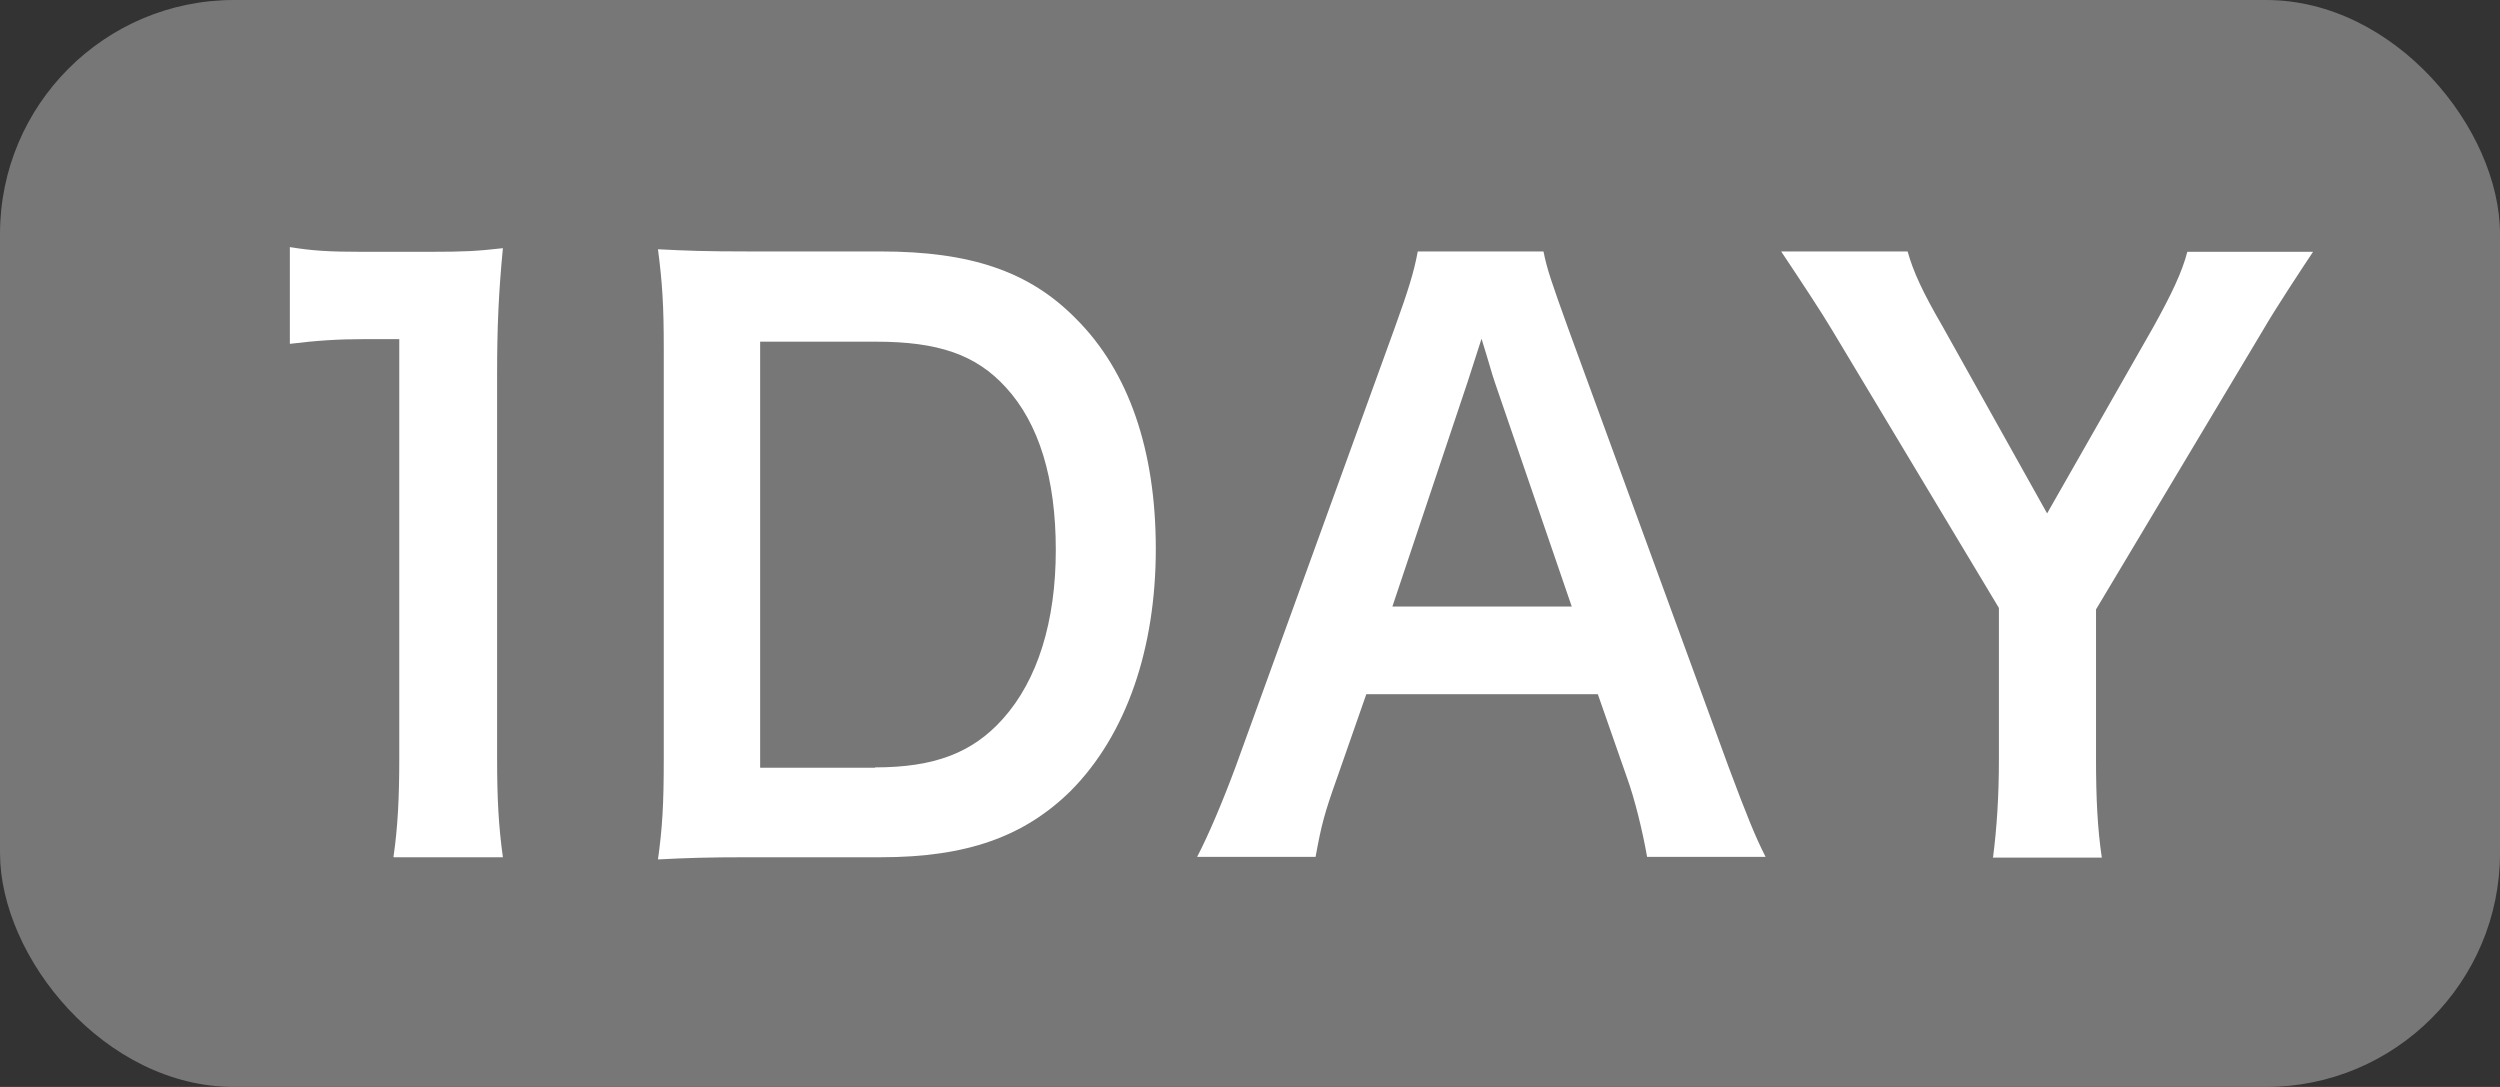
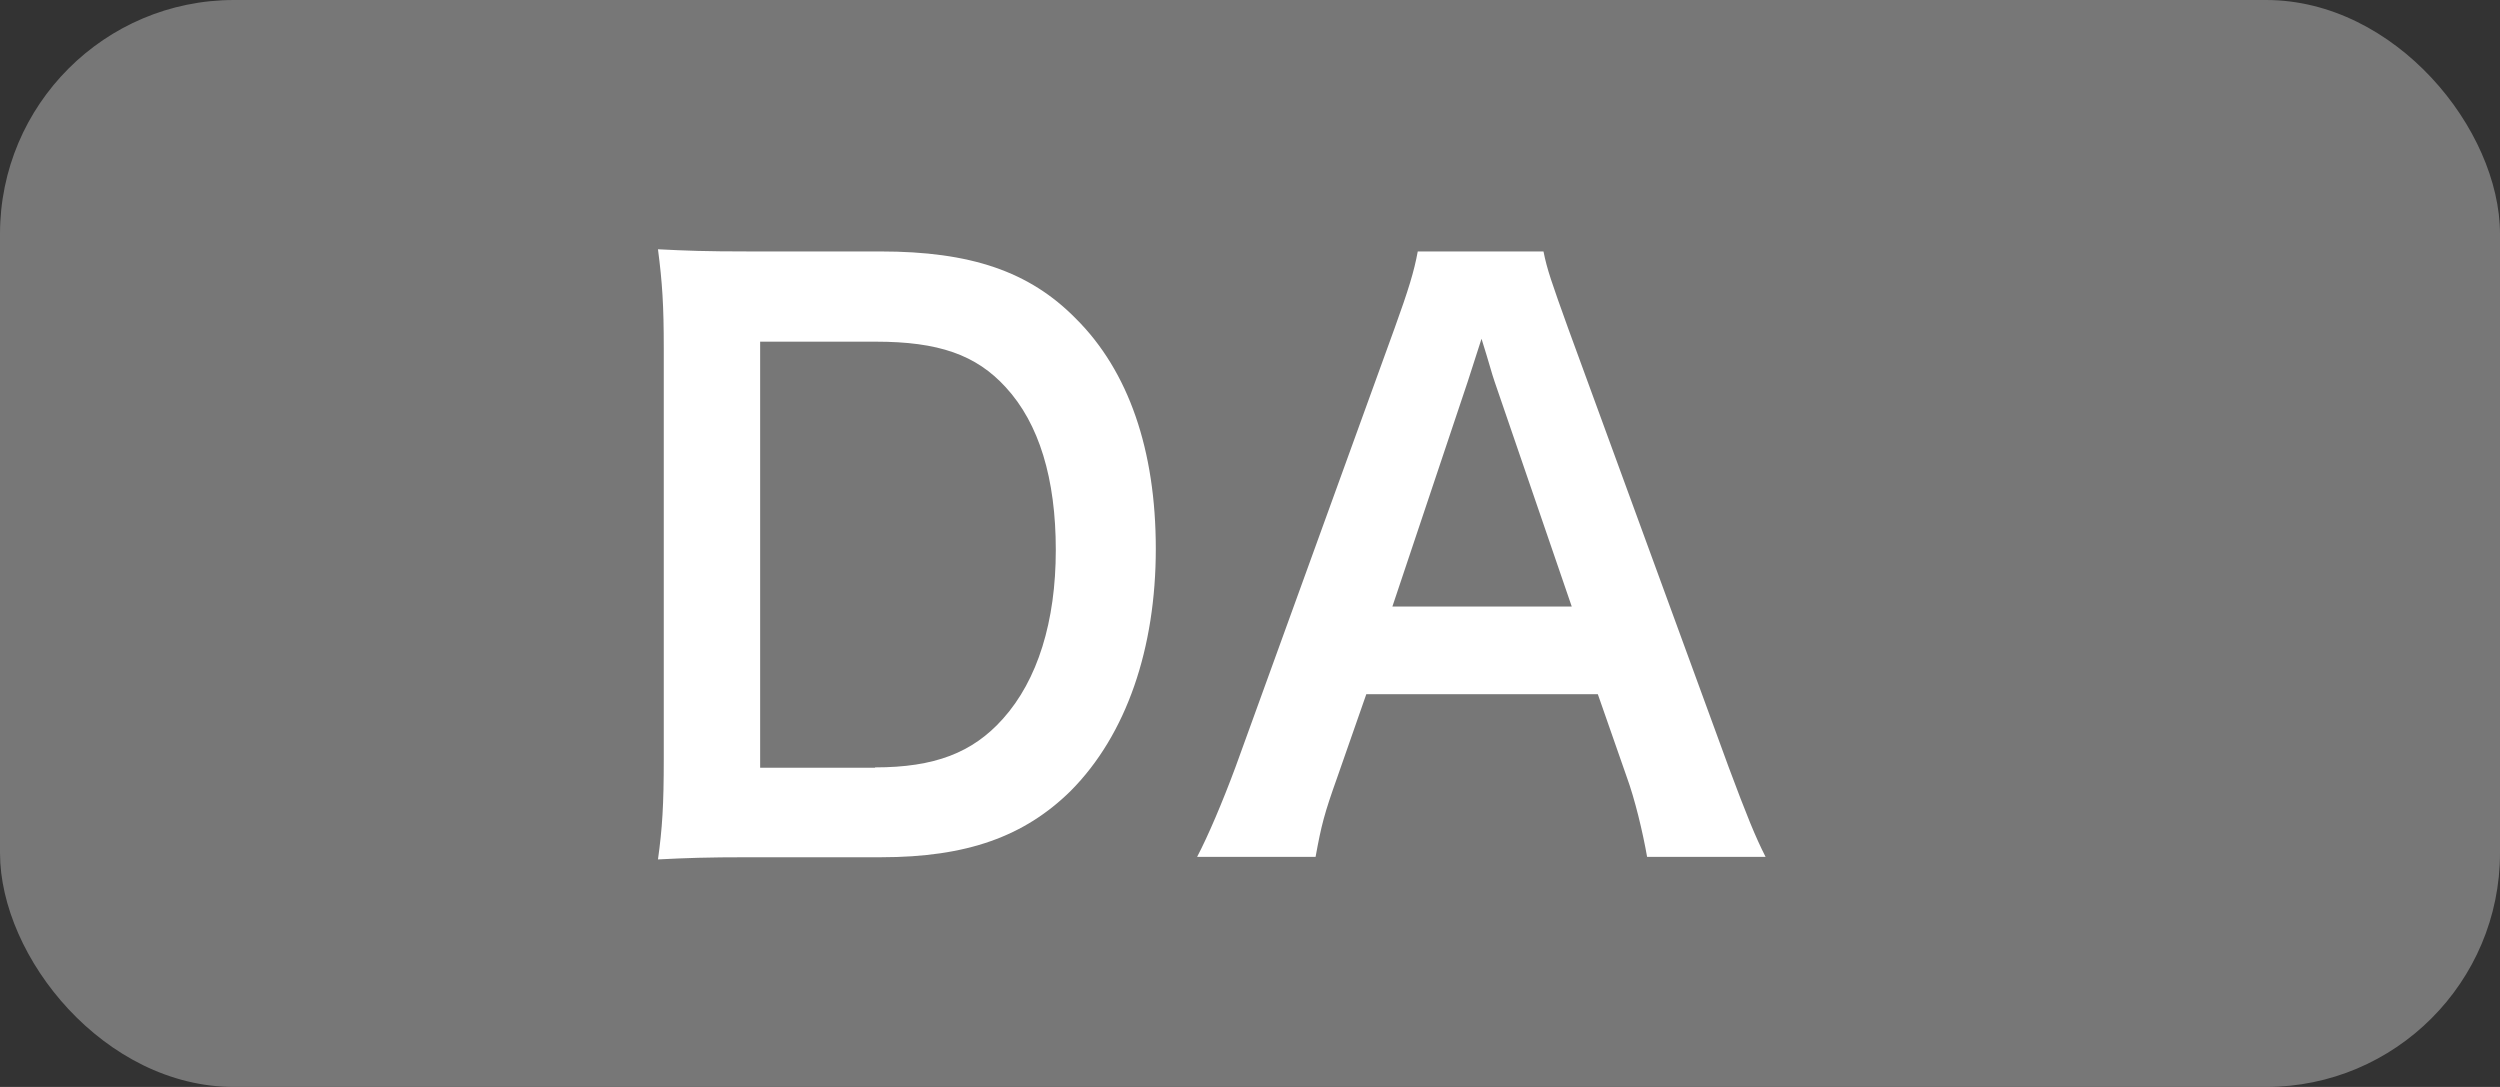
<svg xmlns="http://www.w3.org/2000/svg" viewBox="0 0 69 30">
  <rect x="0" y="0" width="69" height="30" fill="#333333" stroke="none" />
  <defs>
    <style>.cls-1{fill:#fff;}.cls-2{fill:#777;}</style>
  </defs>
  <g id="_レイヤー_1">
    <rect class="cls-2" y="0" width="69" height="30" rx="6.46" ry="6.46" />
  </g>
  <g id="_レイヤー_2">
    <g>
-       <path class="cls-1" d="M10.86,23.65c.12-.82,.16-1.64,.16-2.73V9.36h-.96c-.74,0-1.32,.04-2.06,.13v-2.67c.62,.1,1.06,.13,2,.13h1.84c1.02,0,1.32-.02,2.04-.1-.12,1.24-.16,2.2-.16,3.46v10.62c0,1.11,.04,1.87,.16,2.73h-3.01Z" />
      <path class="cls-1" d="M18.32,9.61c0-1.18-.04-1.81-.16-2.73,.8,.04,1.28,.06,2.53,.06h3.61c2.49,0,4.11,.55,5.39,1.85,1.46,1.45,2.21,3.63,2.21,6.36s-.8,5.12-2.35,6.68c-1.28,1.26-2.87,1.83-5.23,1.83h-3.63c-1.22,0-1.72,.02-2.53,.06,.12-.86,.16-1.51,.16-2.77V9.61Zm5.83,11.57c1.64,0,2.69-.4,3.53-1.34,.96-1.07,1.46-2.69,1.46-4.66s-.46-3.49-1.38-4.49c-.82-.9-1.86-1.26-3.59-1.26h-3.19v11.76h3.17Z" />
      <path class="cls-1" d="M45.46,23.65c-.12-.69-.34-1.6-.56-2.2l-.8-2.29h-6.39l-.8,2.29c-.36,1.01-.44,1.32-.6,2.2h-3.27c.3-.57,.7-1.51,1.06-2.48l4.39-12.11c.38-1.05,.54-1.57,.64-2.12h3.47c.1,.5,.22,.84,.68,2.12l4.43,12.11c.5,1.34,.74,1.93,1.02,2.48h-3.27Zm-4.21-13.12c-.08-.23-.14-.48-.36-1.18q-.32,.99-.38,1.18l-2.08,6.21h4.95l-2.13-6.21Z" />
-       <path class="cls-1" d="M55.01,23.65c.1-.8,.16-1.64,.16-2.71v-4.16l-4.61-7.68c-.3-.5-.76-1.2-1.4-2.16h3.49c.16,.57,.42,1.13,.96,2.06l2.89,5.17,2.93-5.14c.5-.9,.8-1.53,.94-2.08h3.47c-.28,.42-1.04,1.57-1.38,2.16l-4.61,7.71v4.14c0,1.05,.04,1.91,.16,2.71h-3.01Z" />
    </g>
  </g>
</svg>